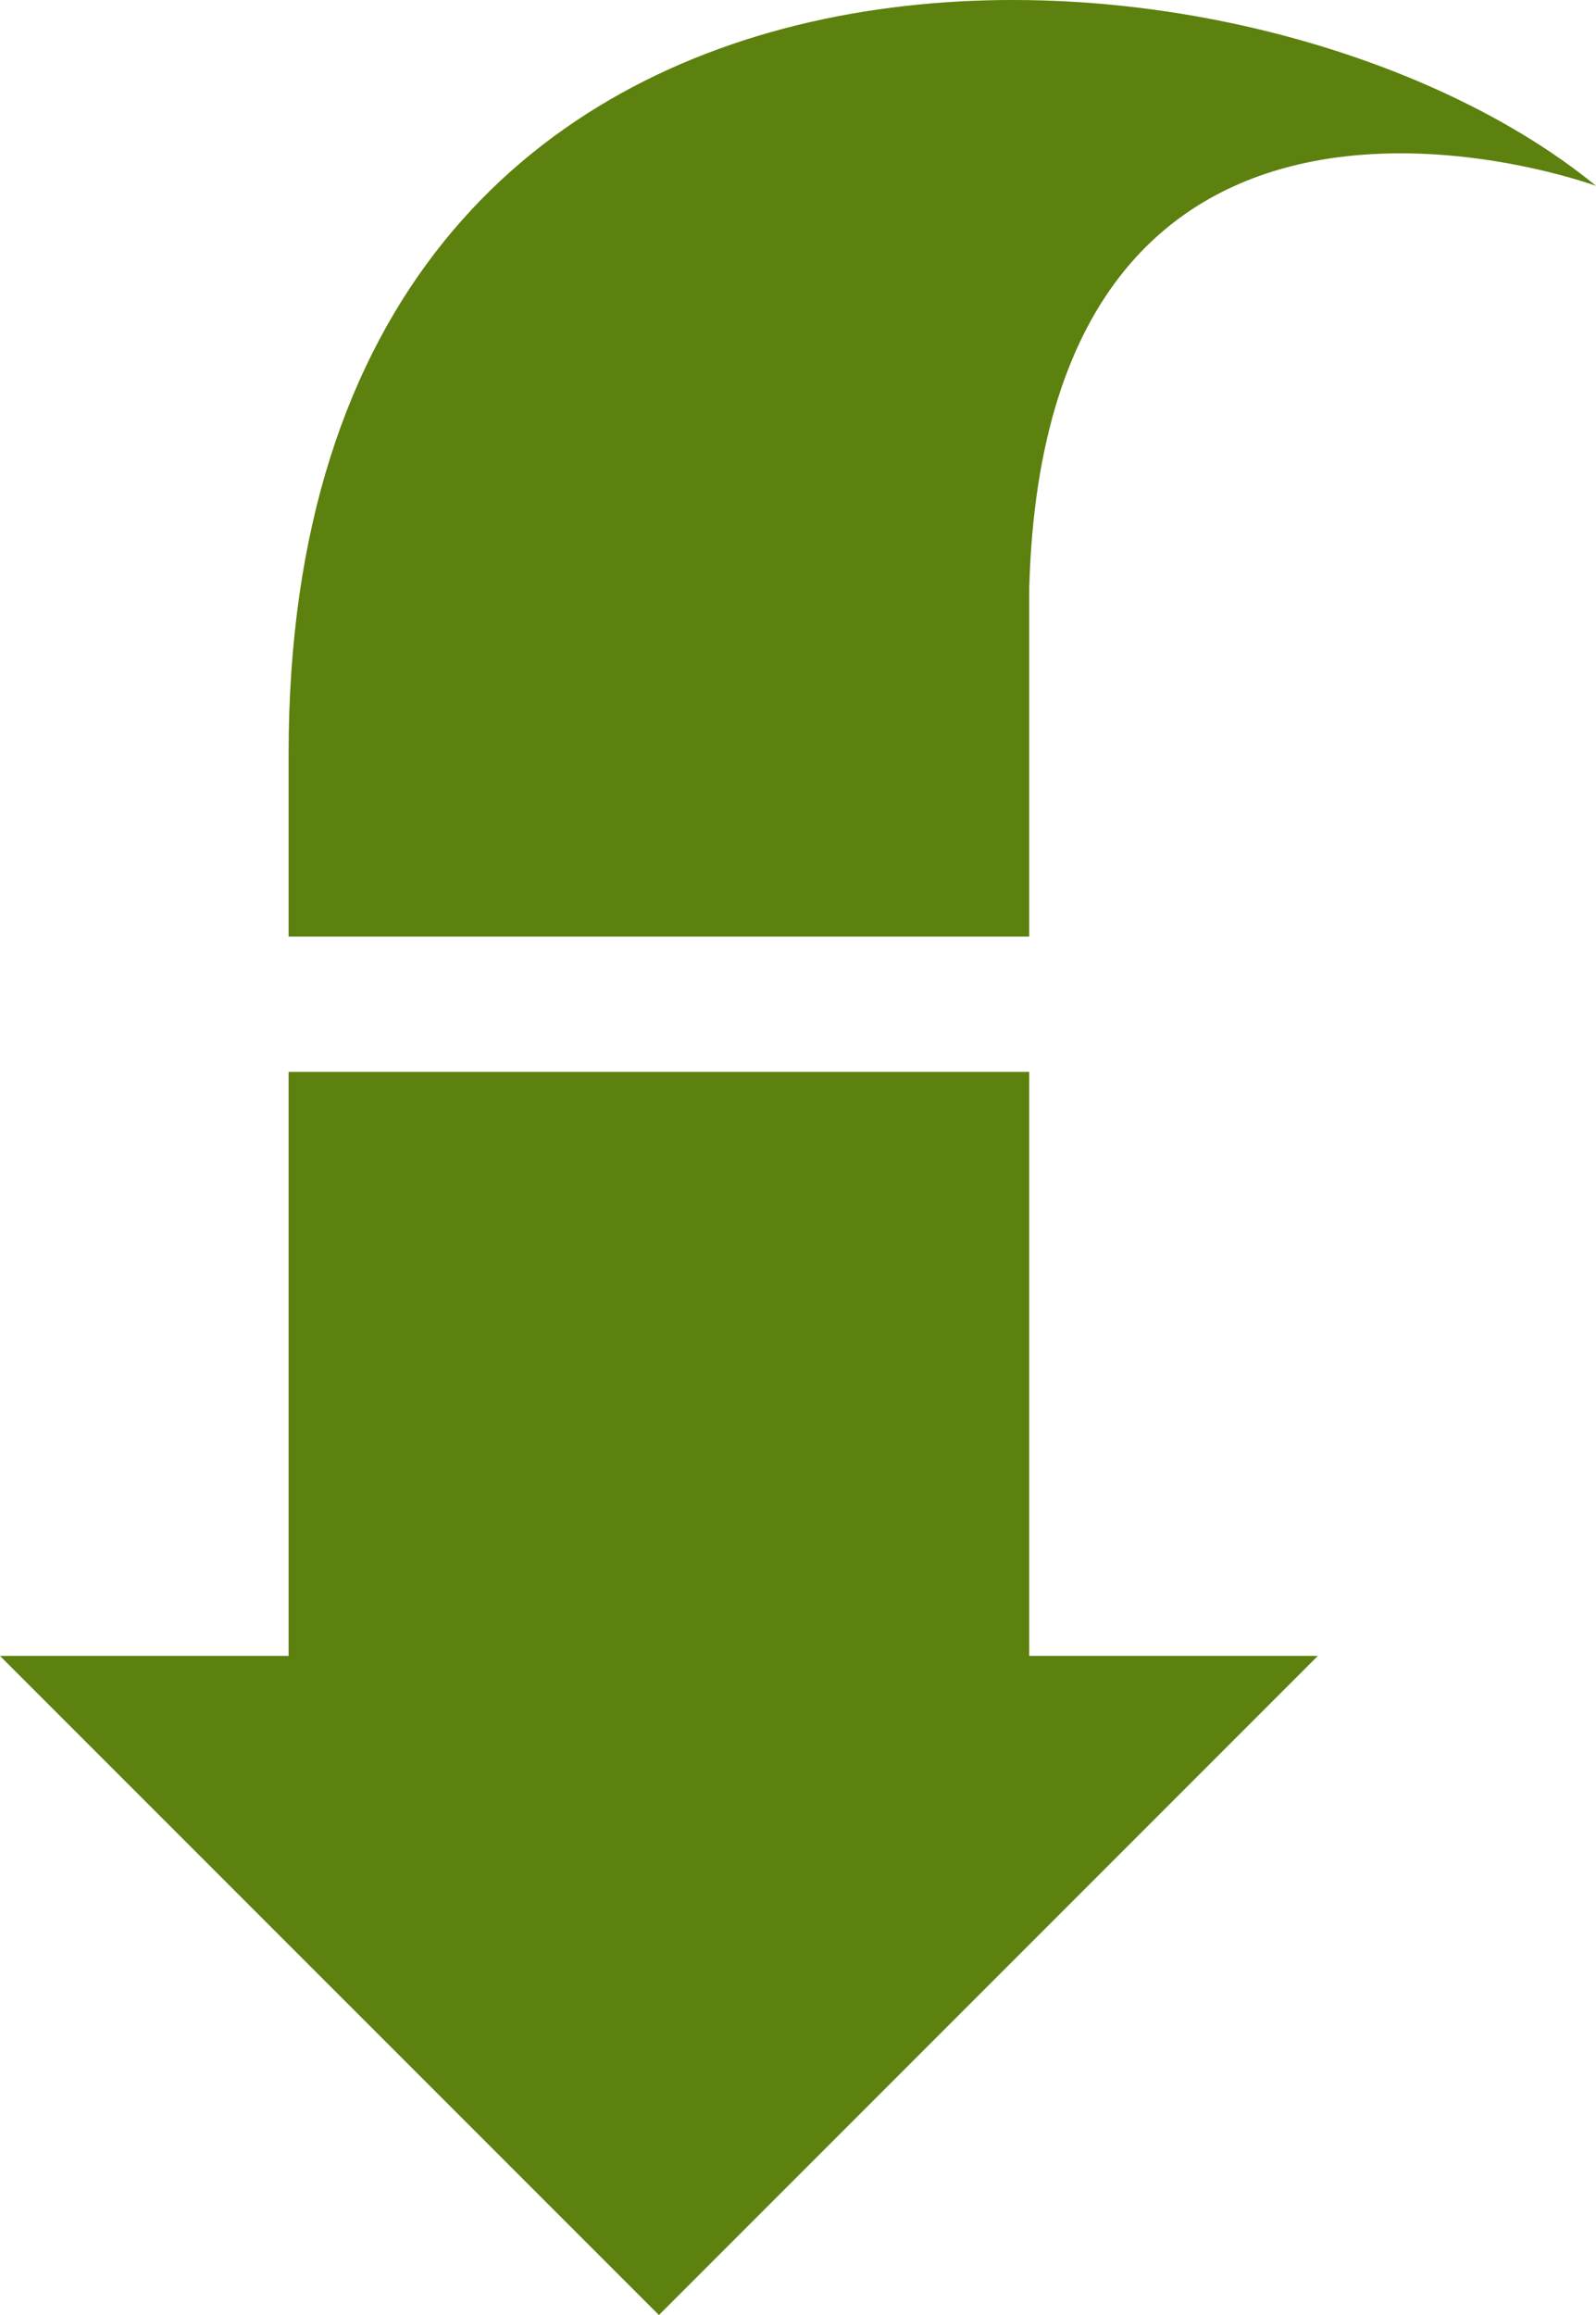
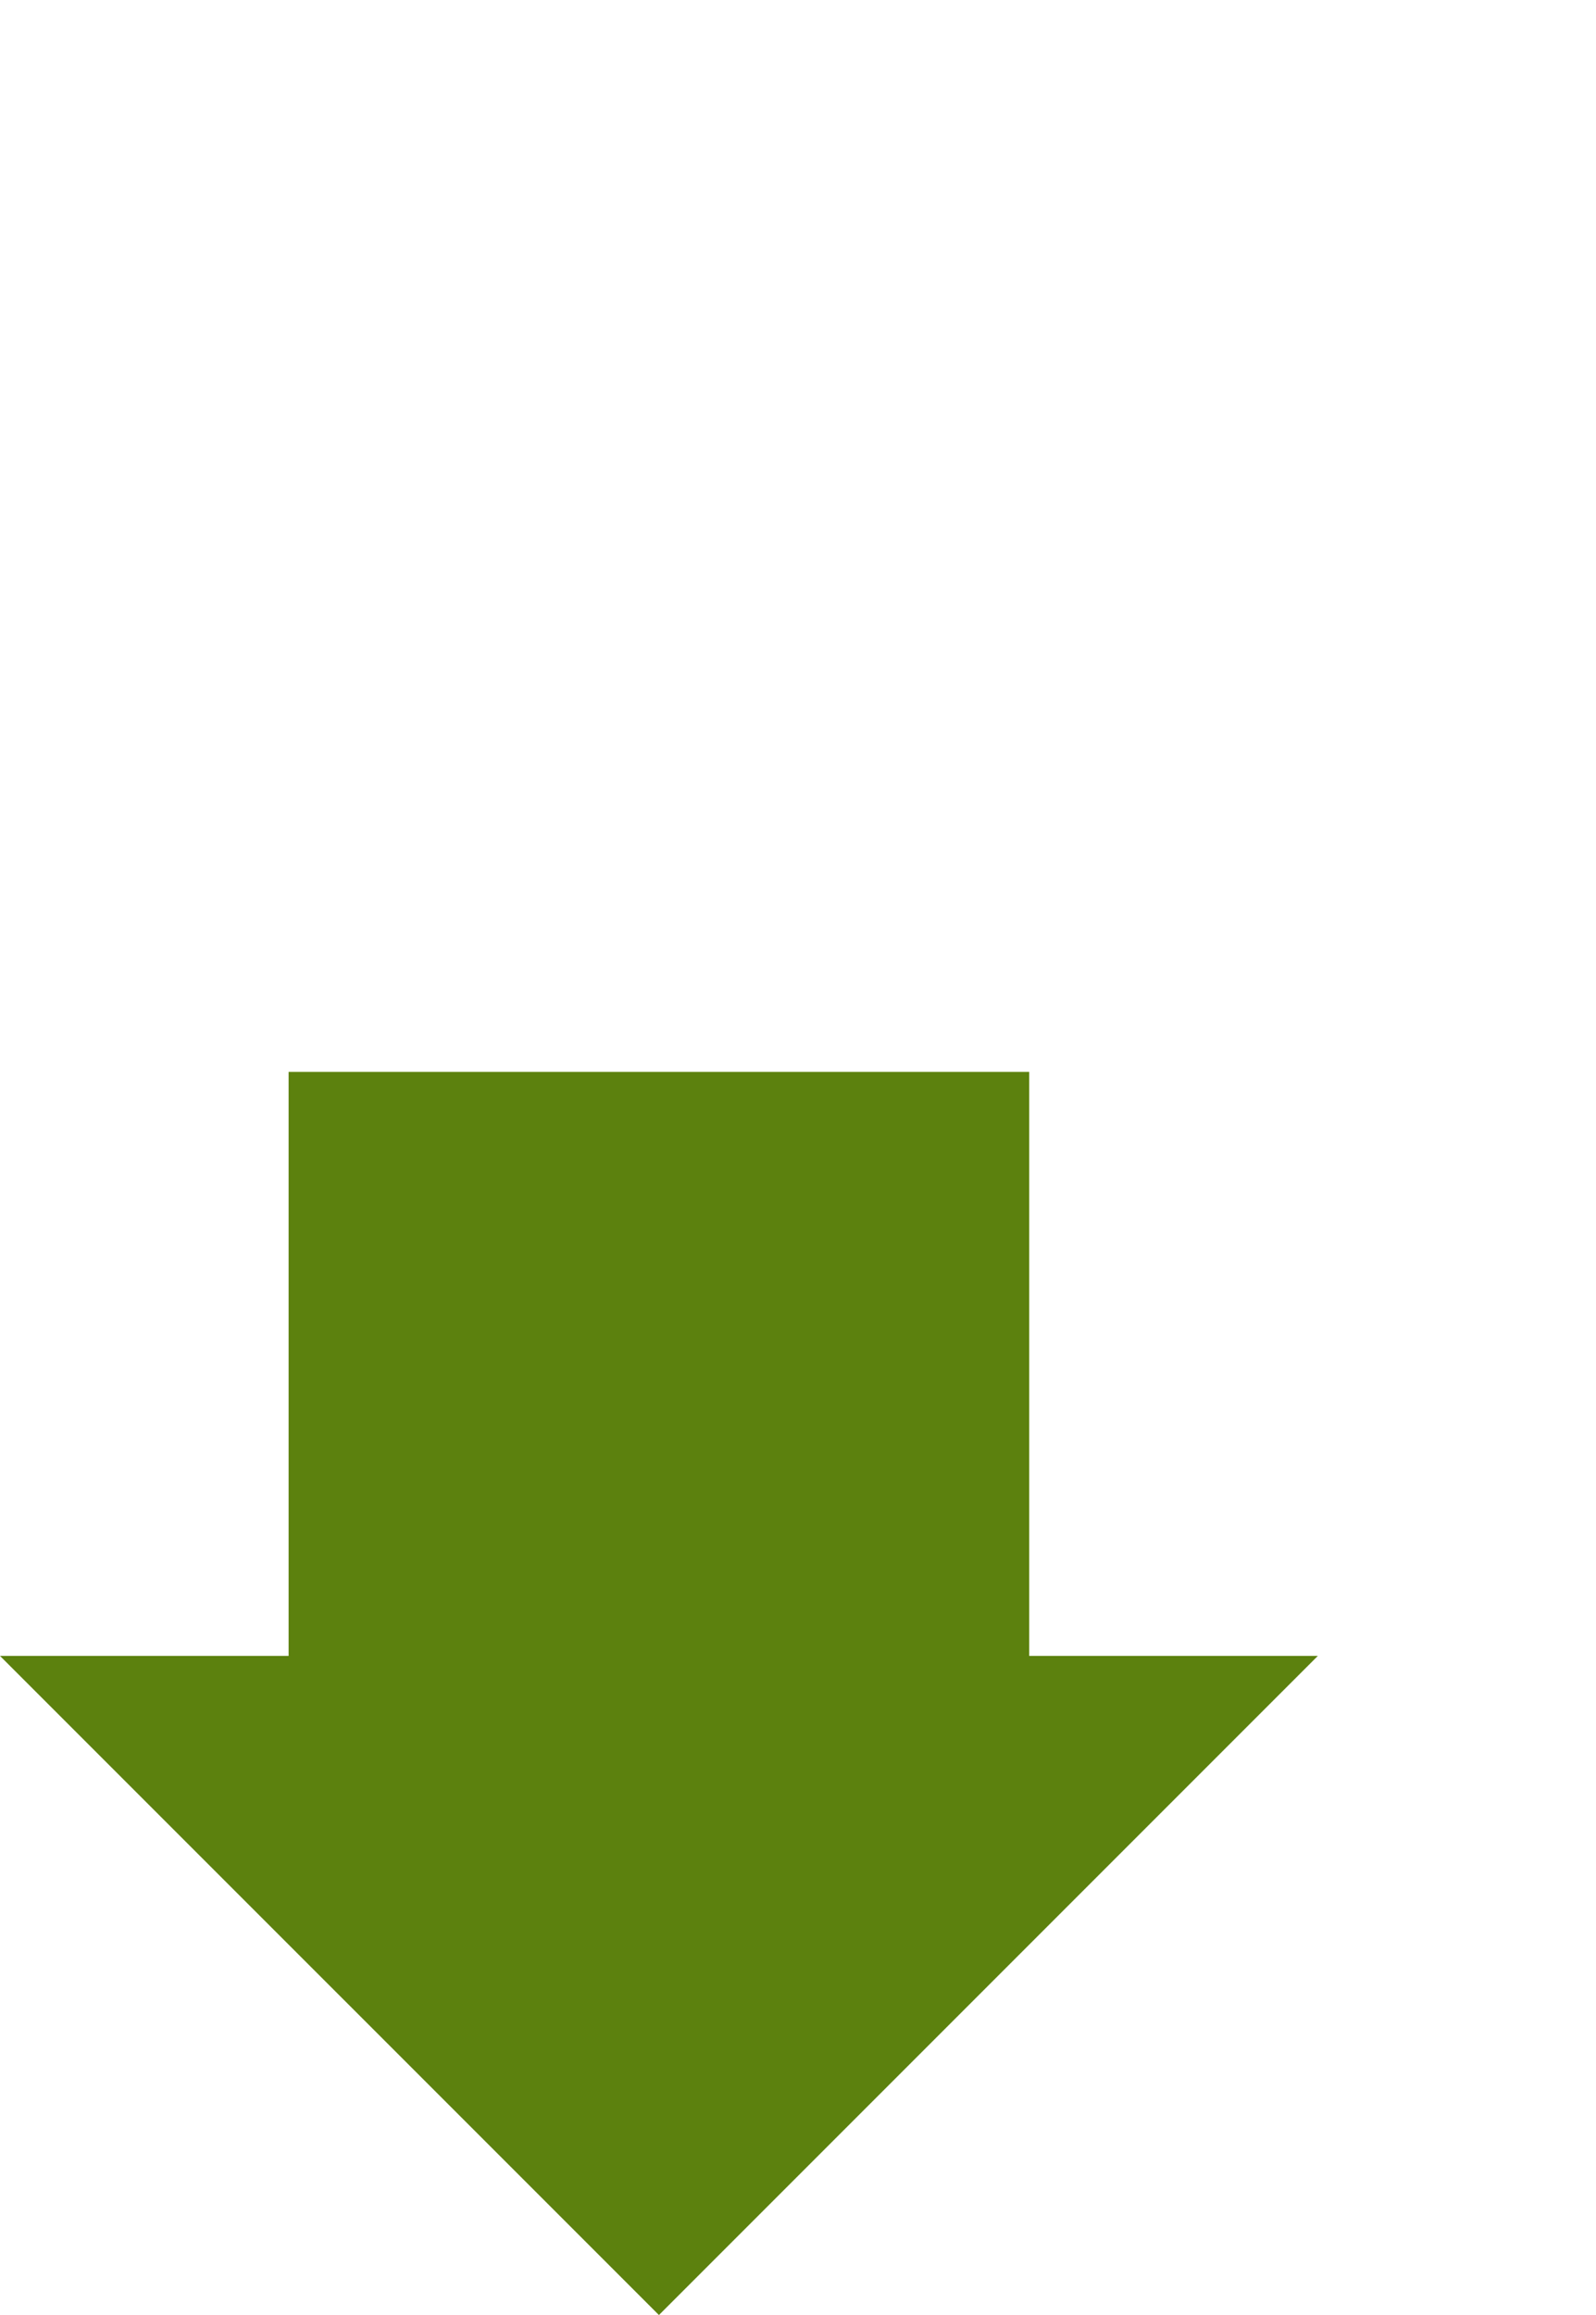
<svg xmlns="http://www.w3.org/2000/svg" viewBox="0 0 234.123 339.485" width="100%" style="vertical-align: middle; max-width: 100%; width: 100%;">
  <g>
    <g>
      <polygon points="0 242.827 96.659 339.485 193.317 242.827 150.98 242.827 150.98 157.184 42.338 157.184 42.338 242.827 0 242.827" fill="rgb(92,129,14)">
     </polygon>
-       <path d="M150.98,86.321c2.377-88.756,83.143-59.068,83.143-59.068C182.661-14.892,42.338-22.448,42.338,110.5v26.844H150.98Z" fill="rgb(92,129,14)">
-      </path>
    </g>
  </g>
</svg>